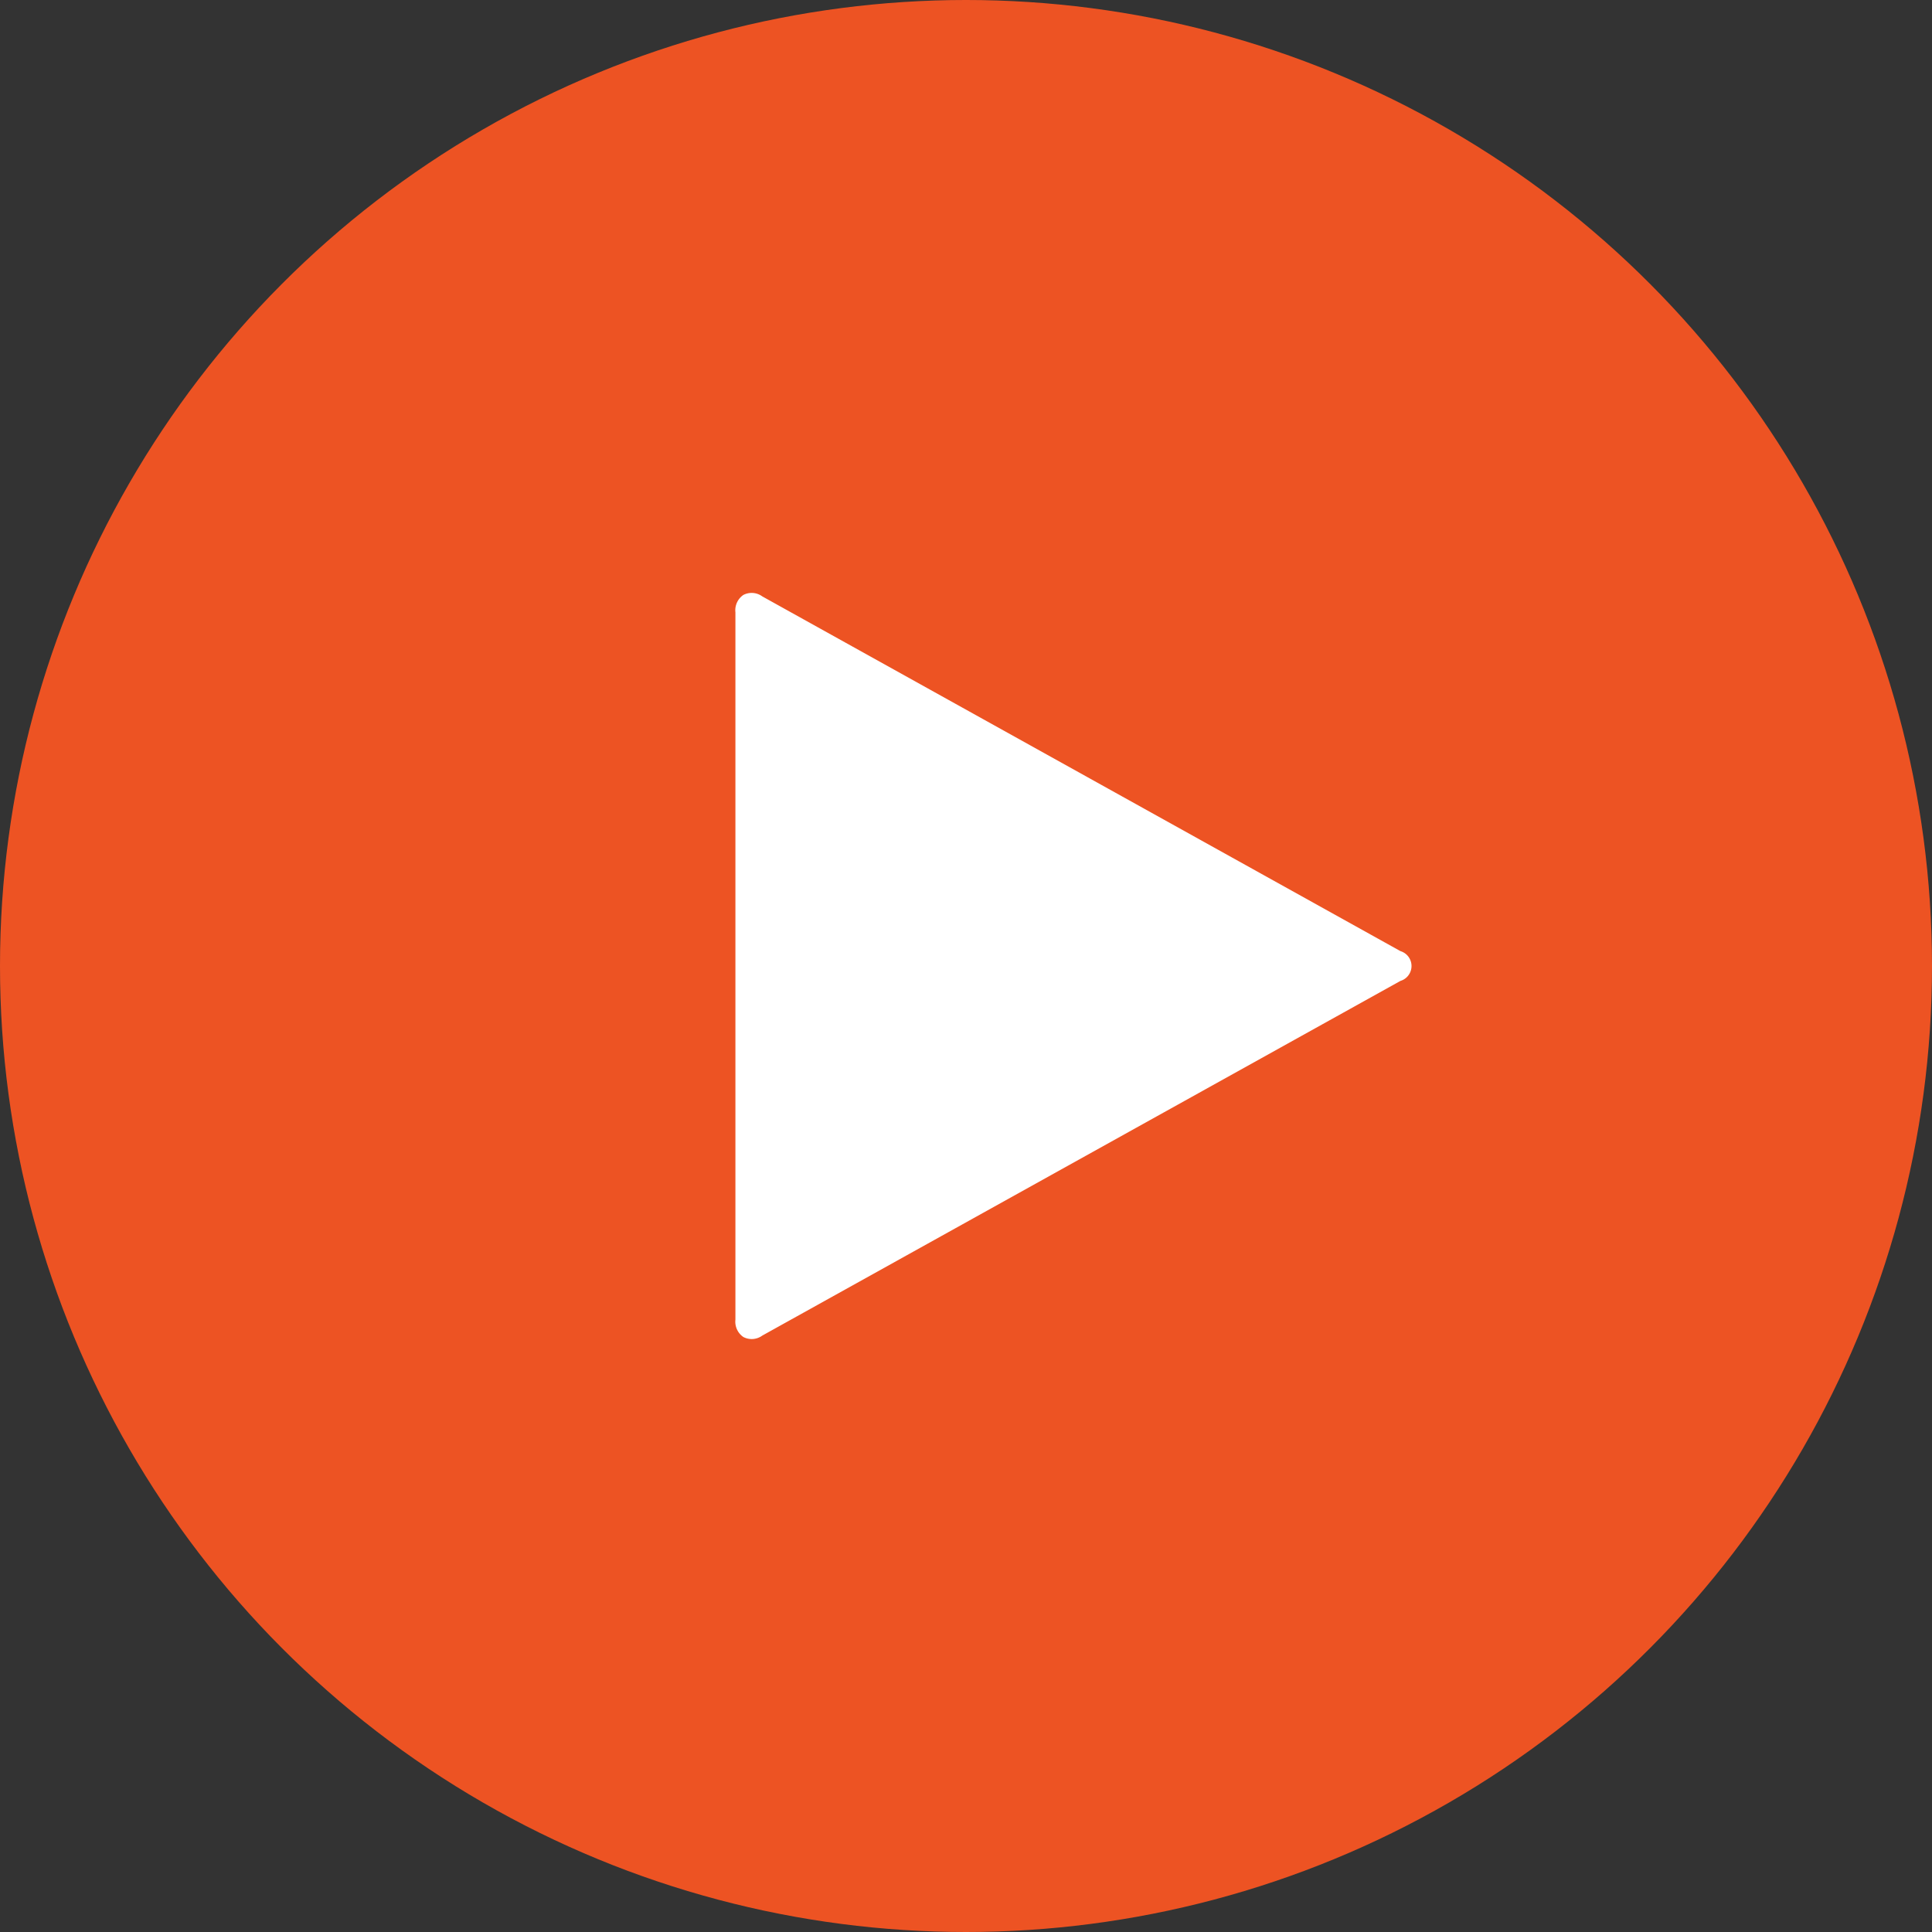
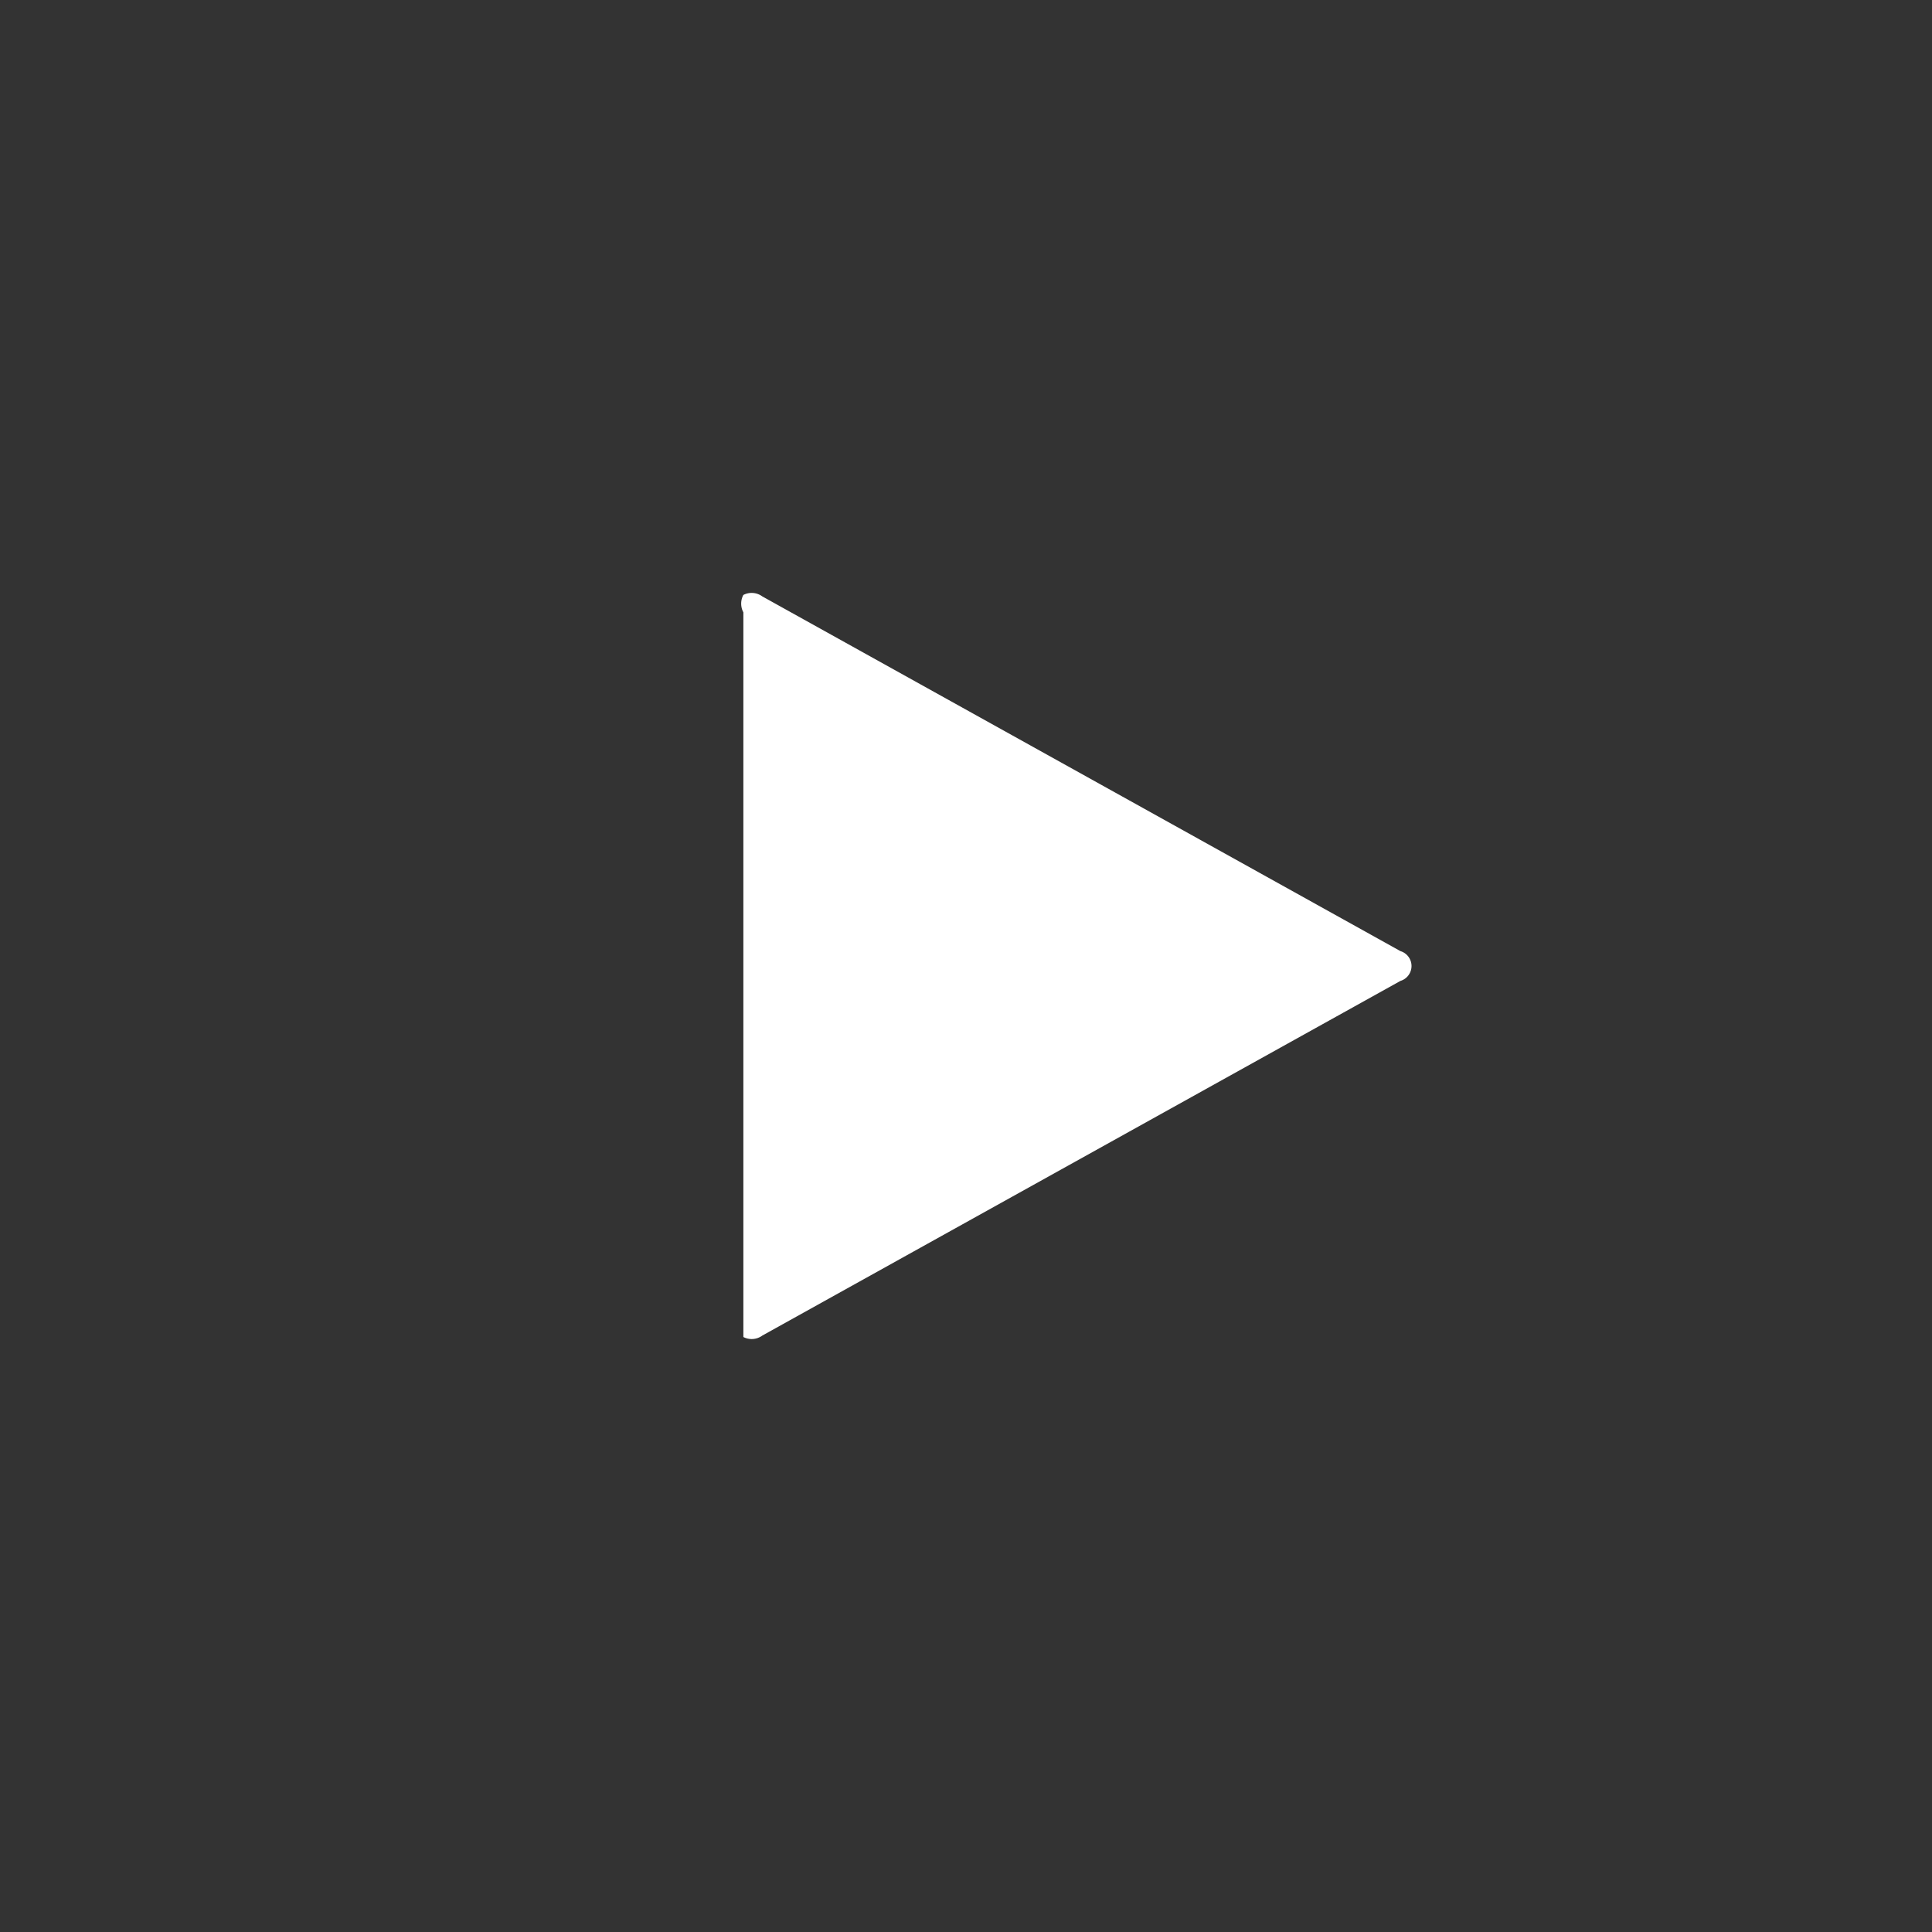
<svg xmlns="http://www.w3.org/2000/svg" width="60" height="60" viewBox="0 0 60 60">
  <rect x="0" y="0" width="60" height="60" fill="#333333" stroke="none" />
  <g id="Groupe_16707" data-name="Groupe 16707" transform="translate(-1459.057 -4790.057)">
-     <circle id="Ellipse_17" data-name="Ellipse 17" cx="30" cy="30" r="30" transform="translate(1459.057 4790.057)" fill="#ed5323" />
    <g id="play" transform="translate(1481.896 4808.472)">
-       <path id="Tracé_29255" data-name="Tracé 29255" d="M20.653,14.886.836,25.9a.559.559,0,0,1-.589.045A.576.576,0,0,1,0,25.406V3.44A.576.576,0,0,1,.246,2.9a.559.559,0,0,1,.589.045L20.653,13.961a.483.483,0,0,1,0,.925Z" transform="translate(0 -2.838)" fill="#fff" />
+       <path id="Tracé_29255" data-name="Tracé 29255" d="M20.653,14.886.836,25.9a.559.559,0,0,1-.589.045V3.44A.576.576,0,0,1,.246,2.9a.559.559,0,0,1,.589.045L20.653,13.961a.483.483,0,0,1,0,.925Z" transform="translate(0 -2.838)" fill="#fff" />
    </g>
  </g>
</svg>